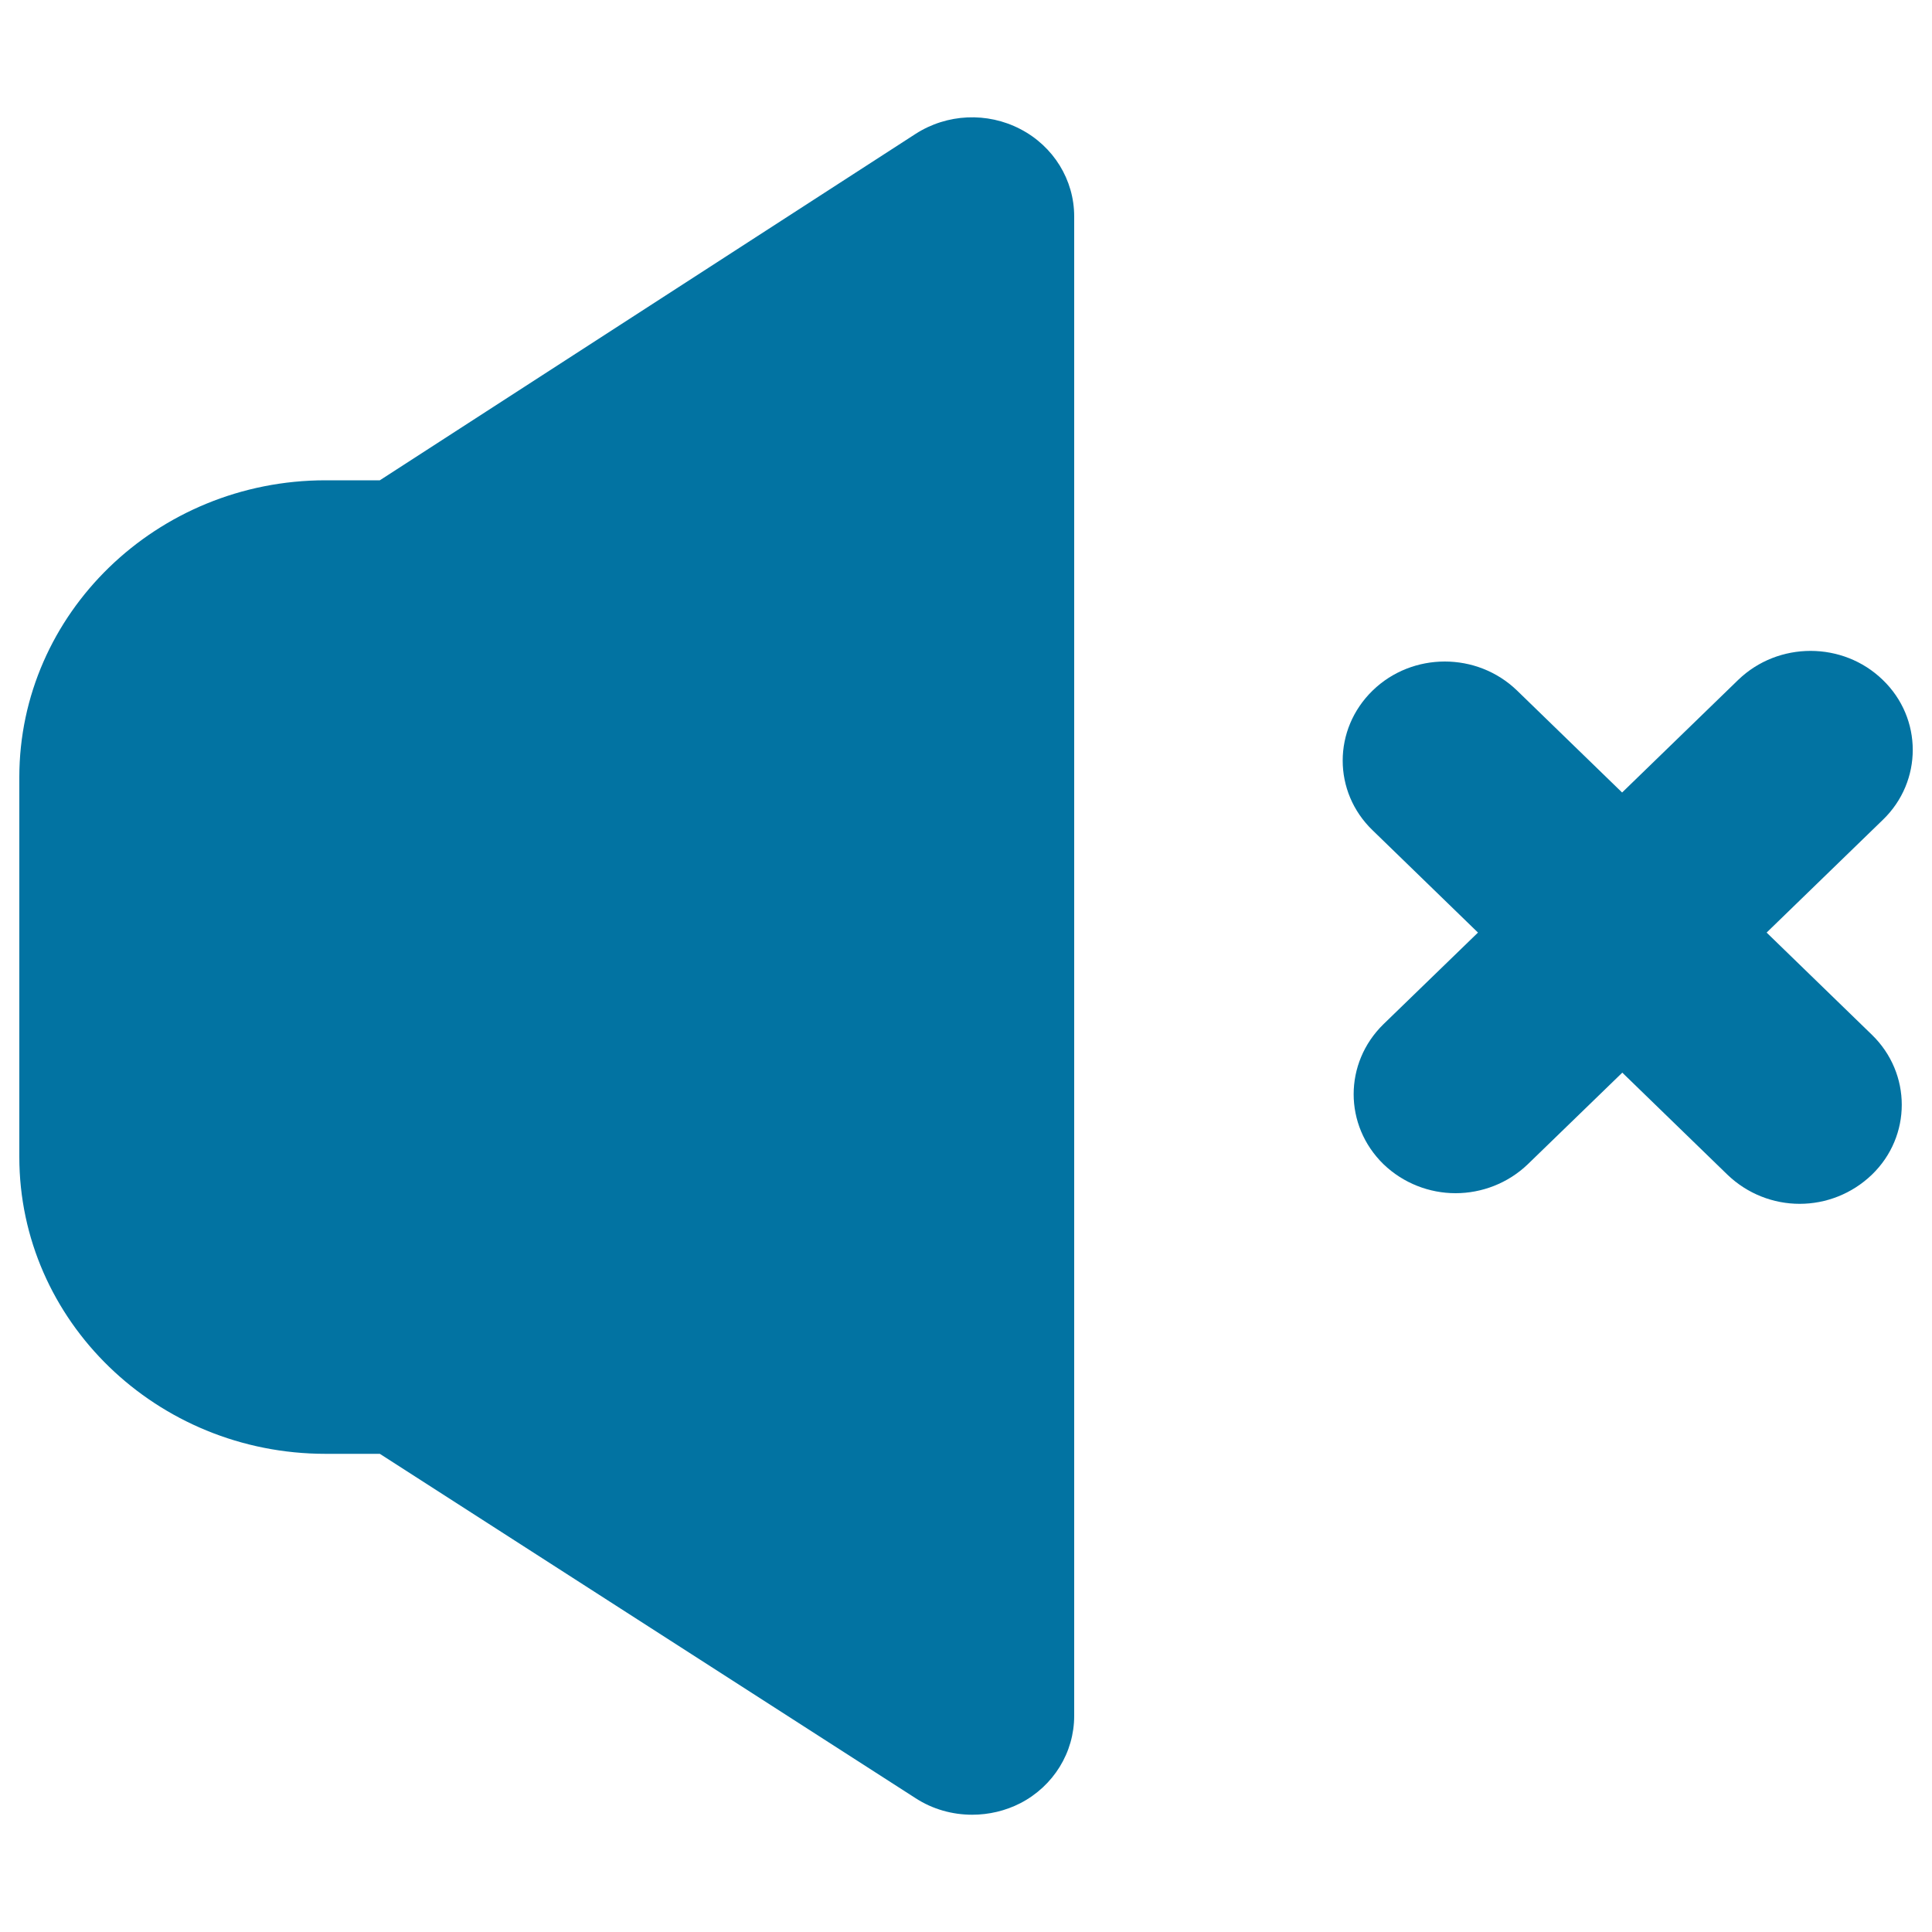
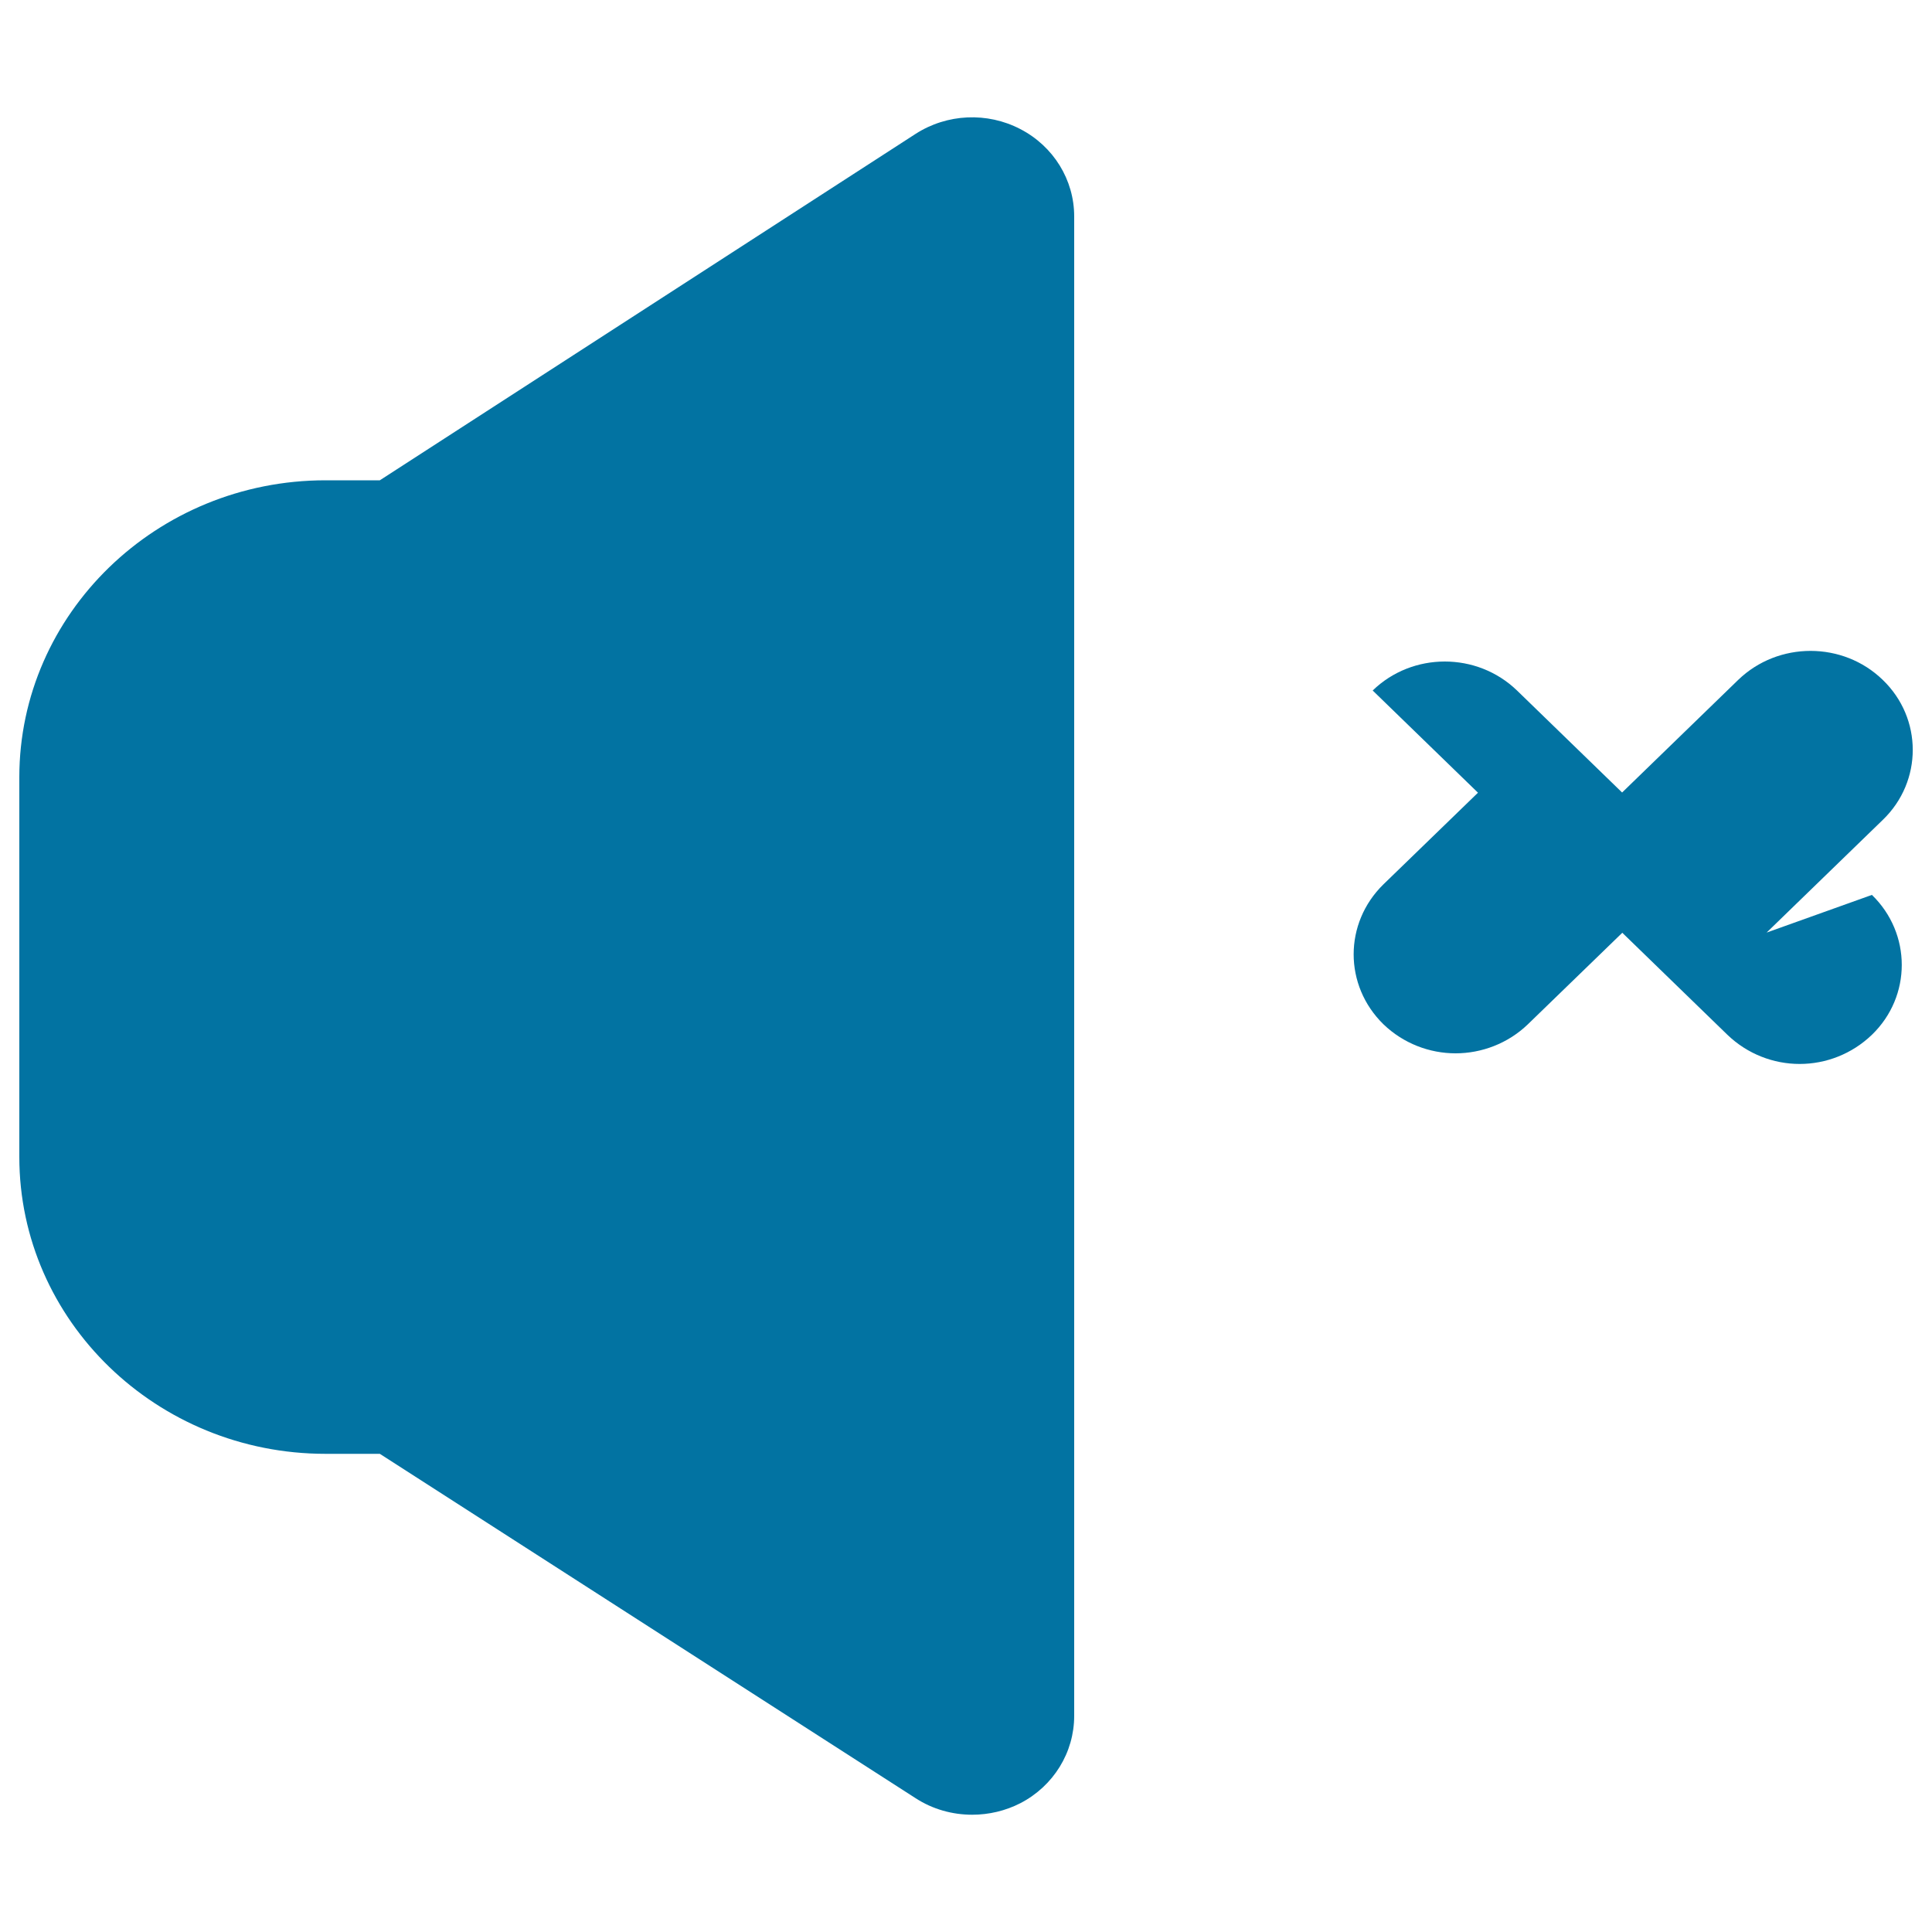
<svg xmlns="http://www.w3.org/2000/svg" viewBox="0 0 1000 1000" style="fill:#0273a2">
  <title>Mute Speaker Black Symbol With A Cross SVG icon</title>
  <g>
    <g id="Volume_Off">
      <g>
-         <path d="M528.1,66.8c-17.1-8.9-37.9-8-54.2,2.5L196.6,248.6h-28.1c-87.4,0-158.5,69-158.5,153.7v196.5c0,84.8,71.1,153.7,158.5,153.7h28.1L474,930.8c8.8,5.7,19,8.5,29.2,8.5c8.6,0,17.2-2,25-6c17.1-8.9,27.8-26.2,27.8-45.2V112C556,93.1,545.3,75.7,528.1,66.8z M914.4,482.7l60.2-58.4c20.6-19.9,20.6-52.5-0.1-72.4c-20.6-20-54.1-20-74.8,0l-60.1,58.3l-54.4-52.8c-20.7-20-54.1-20-74.7,0c-20.7,20.1-20.7,52.5,0,72.4l54.5,52.9l-48.9,47.4c-20.6,20.1-20.6,52.4,0,72.5c10.3,9.9,23.8,15,37.3,15c13.5,0,27.1-5.1,37.4-15l48.9-47.4l54.4,52.8c10.4,10,23.9,15.1,37.4,15.1c13.5,0,27-5.1,37.4-15.1c20.6-19.9,20.6-52.4,0-72.4L914.4,482.7z" />
+         <path d="M528.1,66.8c-17.1-8.9-37.9-8-54.2,2.5L196.6,248.6h-28.1c-87.4,0-158.5,69-158.5,153.7v196.5c0,84.8,71.1,153.7,158.5,153.7h28.1L474,930.8c8.8,5.7,19,8.5,29.2,8.5c8.6,0,17.2-2,25-6c17.1-8.9,27.8-26.2,27.8-45.2V112C556,93.1,545.3,75.7,528.1,66.8z M914.4,482.7l60.2-58.4c20.6-19.9,20.6-52.5-0.1-72.4c-20.6-20-54.1-20-74.8,0l-60.1,58.3l-54.4-52.8c-20.7-20-54.1-20-74.7,0l54.5,52.9l-48.9,47.4c-20.6,20.1-20.6,52.4,0,72.5c10.3,9.9,23.8,15,37.3,15c13.5,0,27.1-5.1,37.4-15l48.9-47.4l54.4,52.8c10.4,10,23.9,15.1,37.4,15.1c13.5,0,27-5.1,37.4-15.1c20.6-19.9,20.6-52.4,0-72.4L914.4,482.7z" />
      </g>
    </g>
  </g>
</svg>